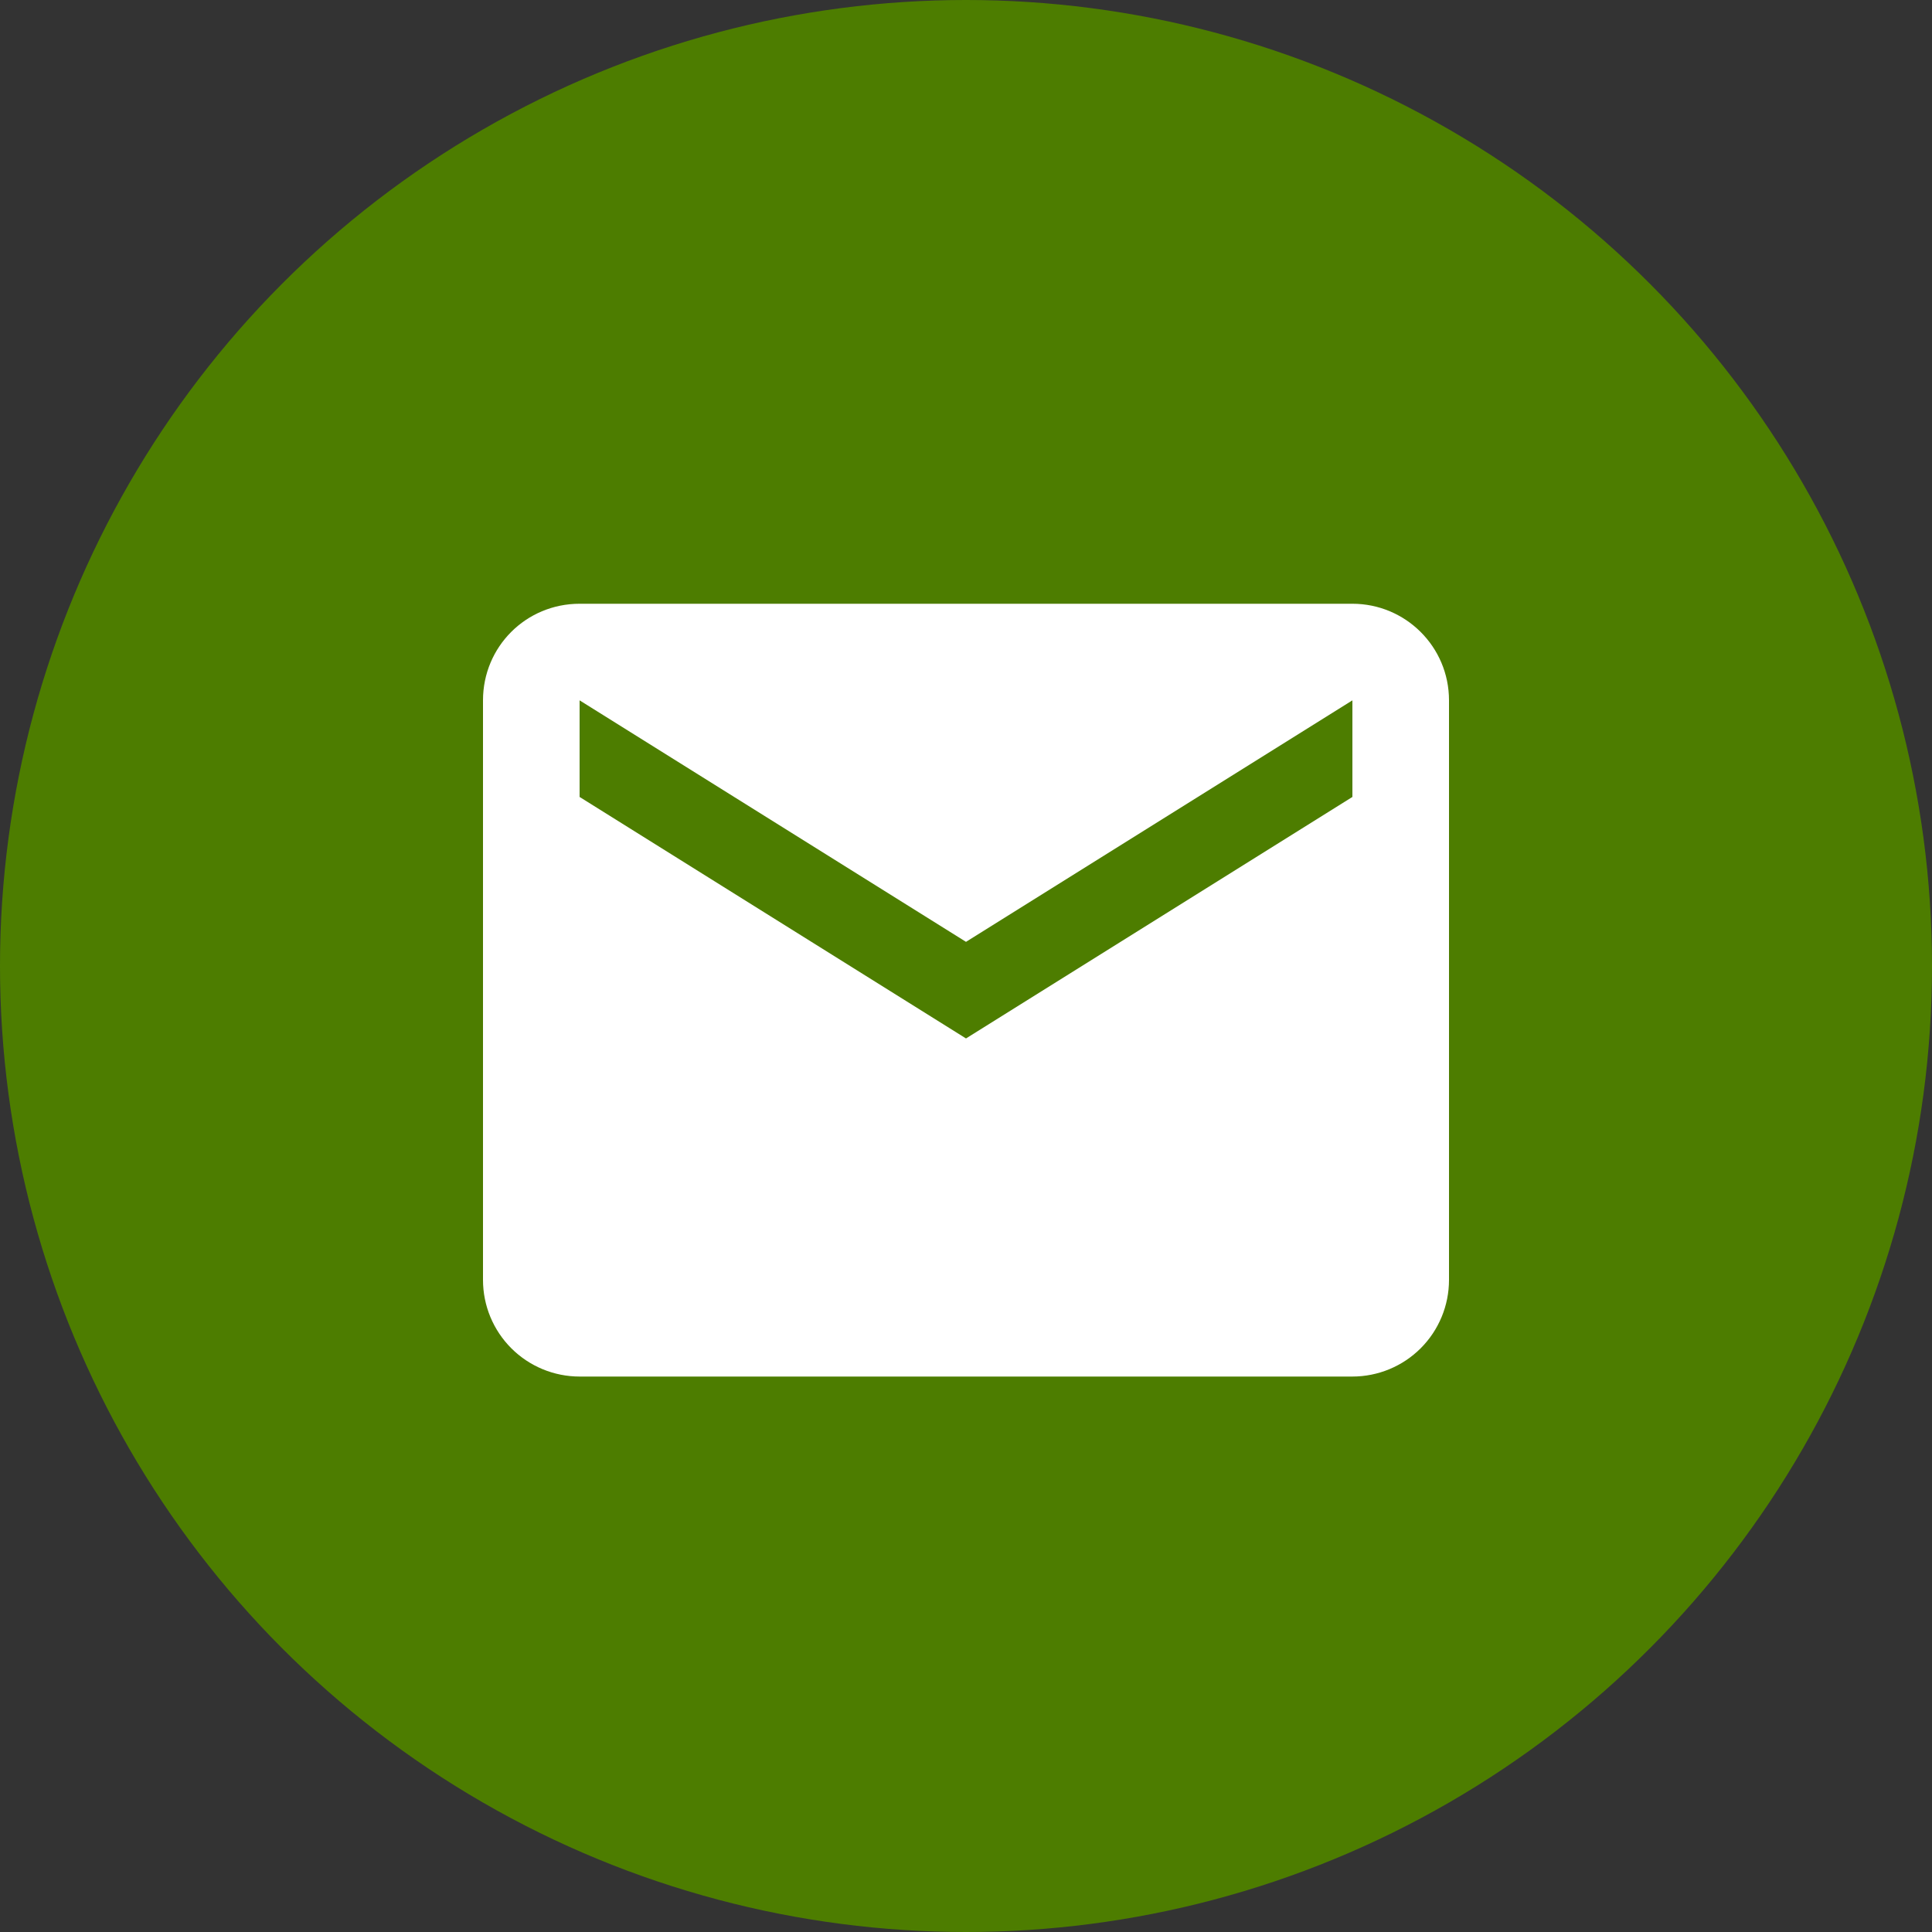
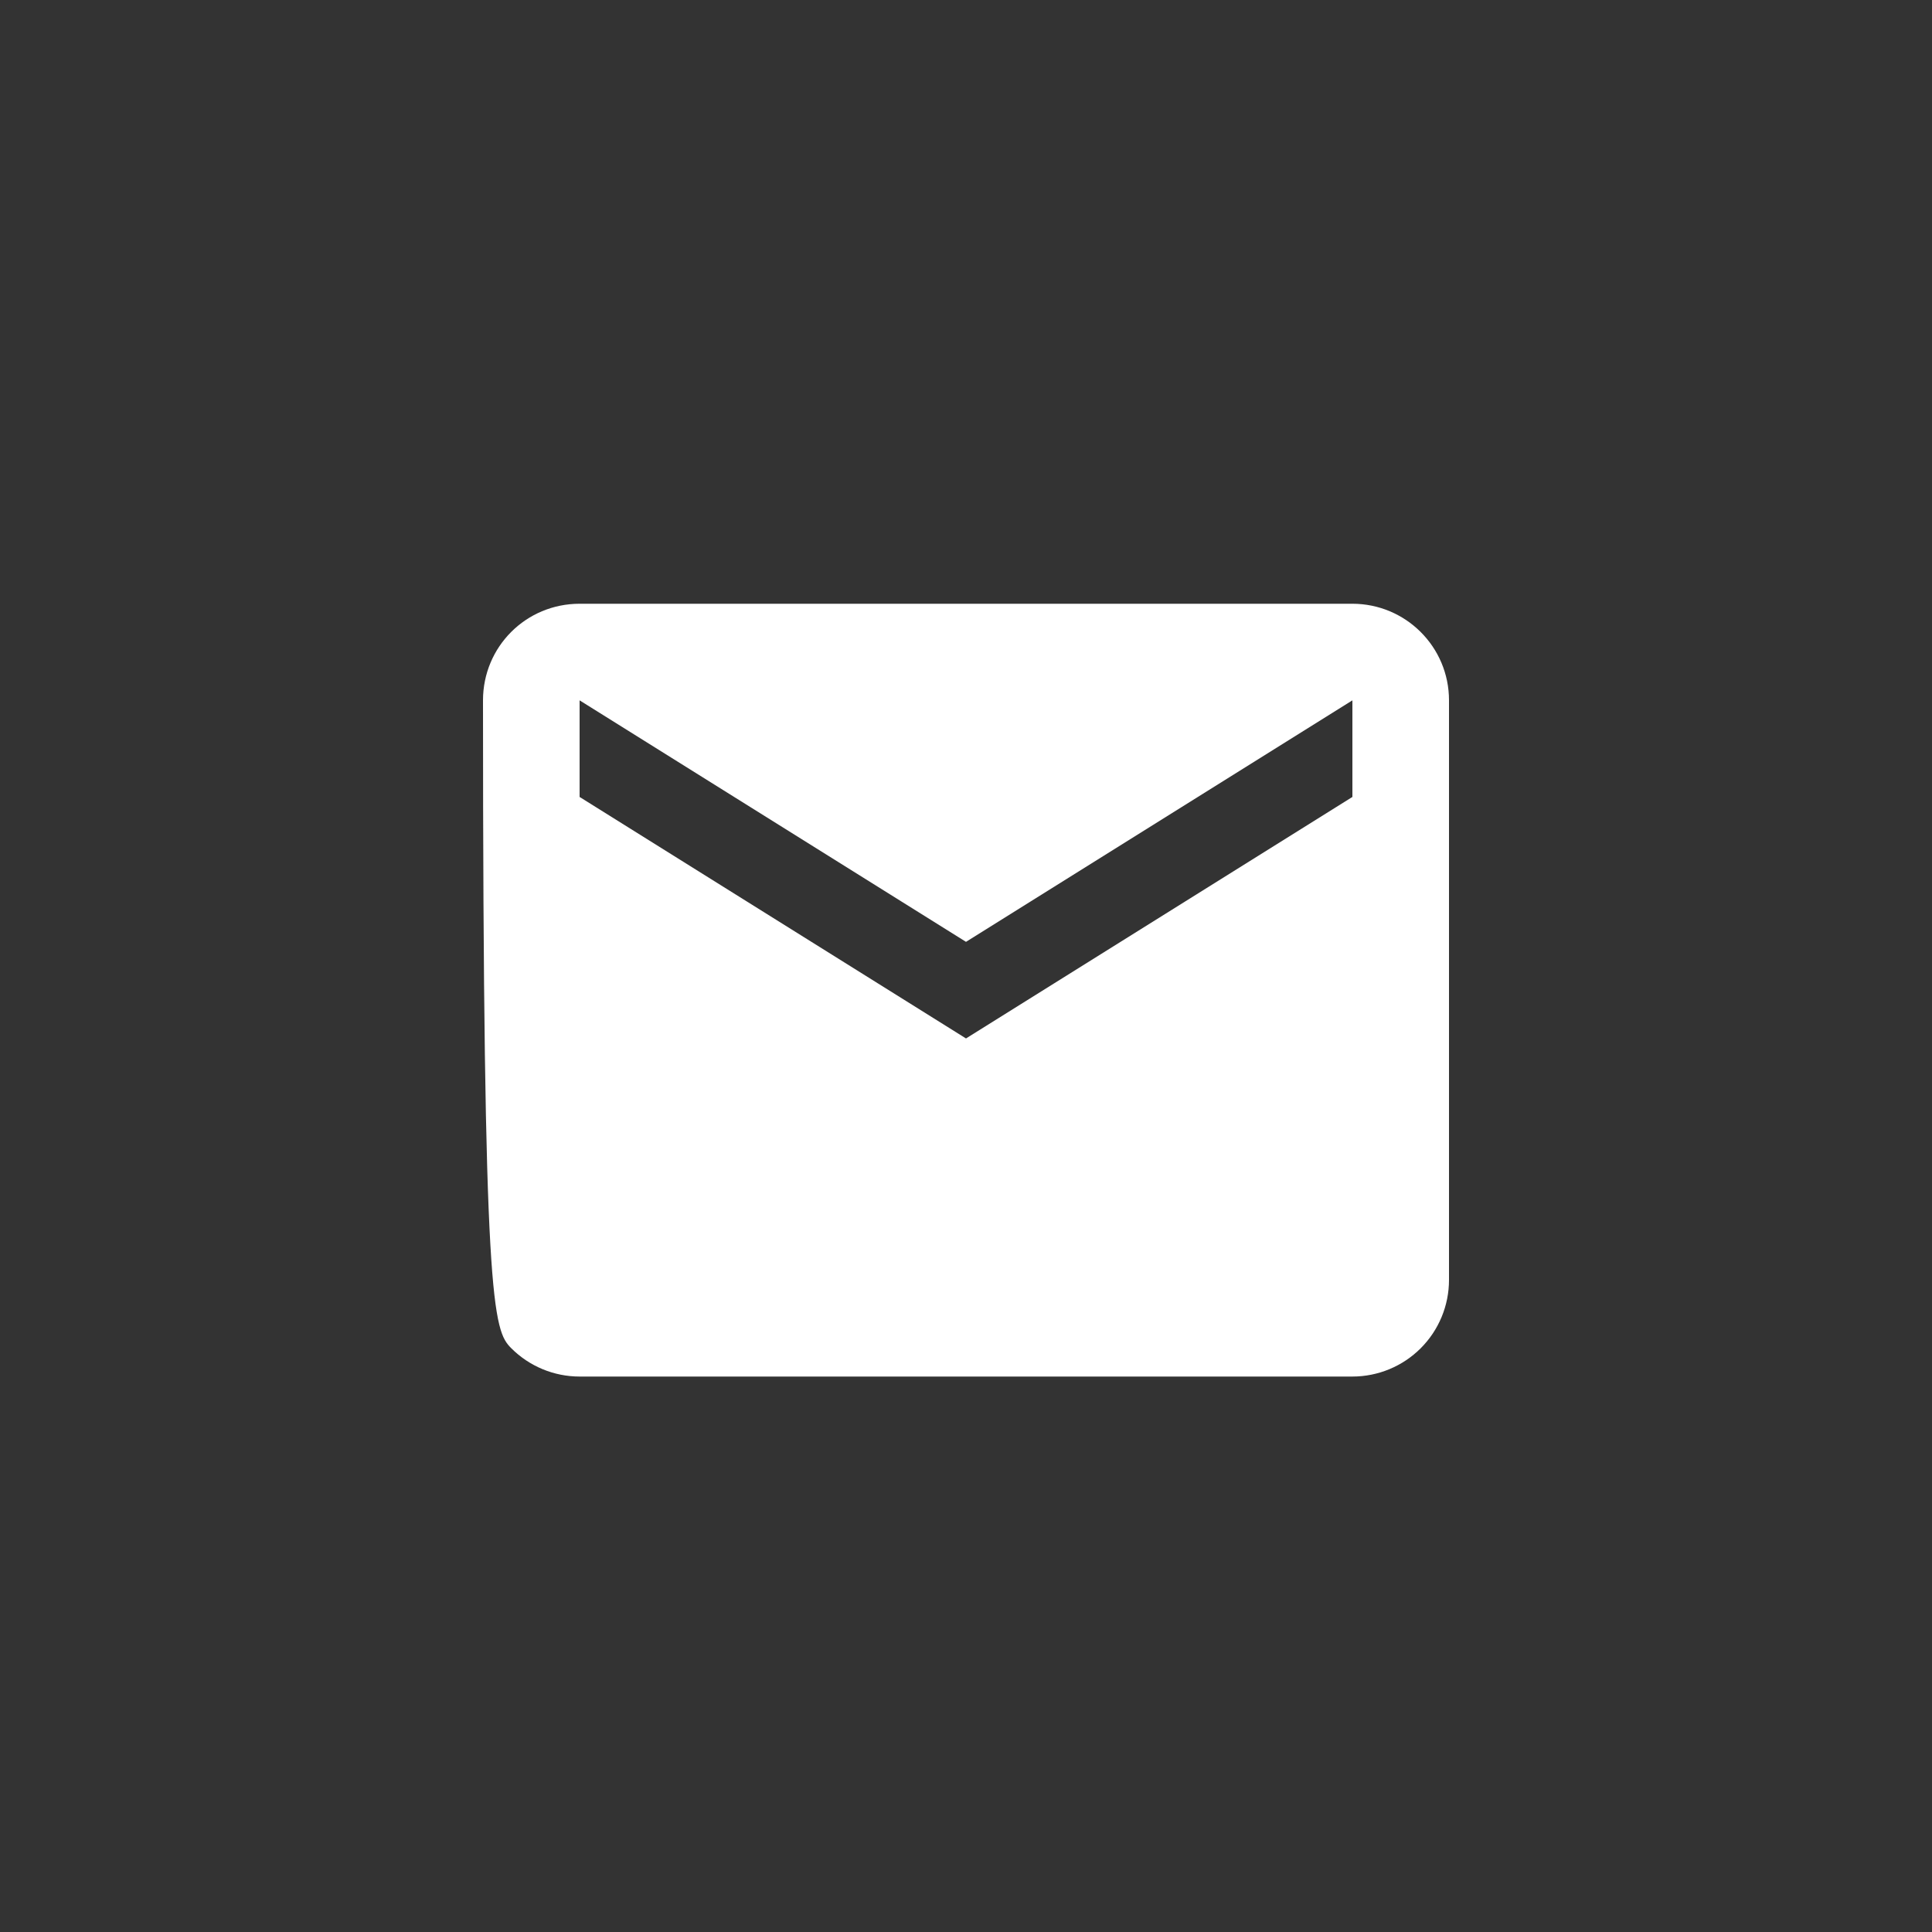
<svg xmlns="http://www.w3.org/2000/svg" width="48" height="48" viewBox="0 0 48 48" fill="none">
  <rect x="0" y="0" width="48" height="48" fill="#333333" stroke="none" />
-   <circle cx="24" cy="24" r="24" fill="#4D7D00" />
-   <path d="M33.6 19.8L24 25.8L14.4 19.8V17.4L24 23.4L33.6 17.4M33.6 15H14.4C13.068 15 12 16.068 12 17.4V31.8C12 32.437 12.253 33.047 12.703 33.497C13.153 33.947 13.764 34.2 14.4 34.2H33.6C34.236 34.2 34.847 33.947 35.297 33.497C35.747 33.047 36 32.437 36 31.8V17.4C36 16.068 34.92 15 33.6 15Z" fill="white" />
+   <path d="M33.6 19.8L24 25.8L14.4 19.8V17.4L24 23.4L33.6 17.4M33.6 15H14.4C13.068 15 12 16.068 12 17.4C12 32.437 12.253 33.047 12.703 33.497C13.153 33.947 13.764 34.2 14.4 34.2H33.6C34.236 34.2 34.847 33.947 35.297 33.497C35.747 33.047 36 32.437 36 31.8V17.4C36 16.068 34.92 15 33.6 15Z" fill="white" />
</svg>